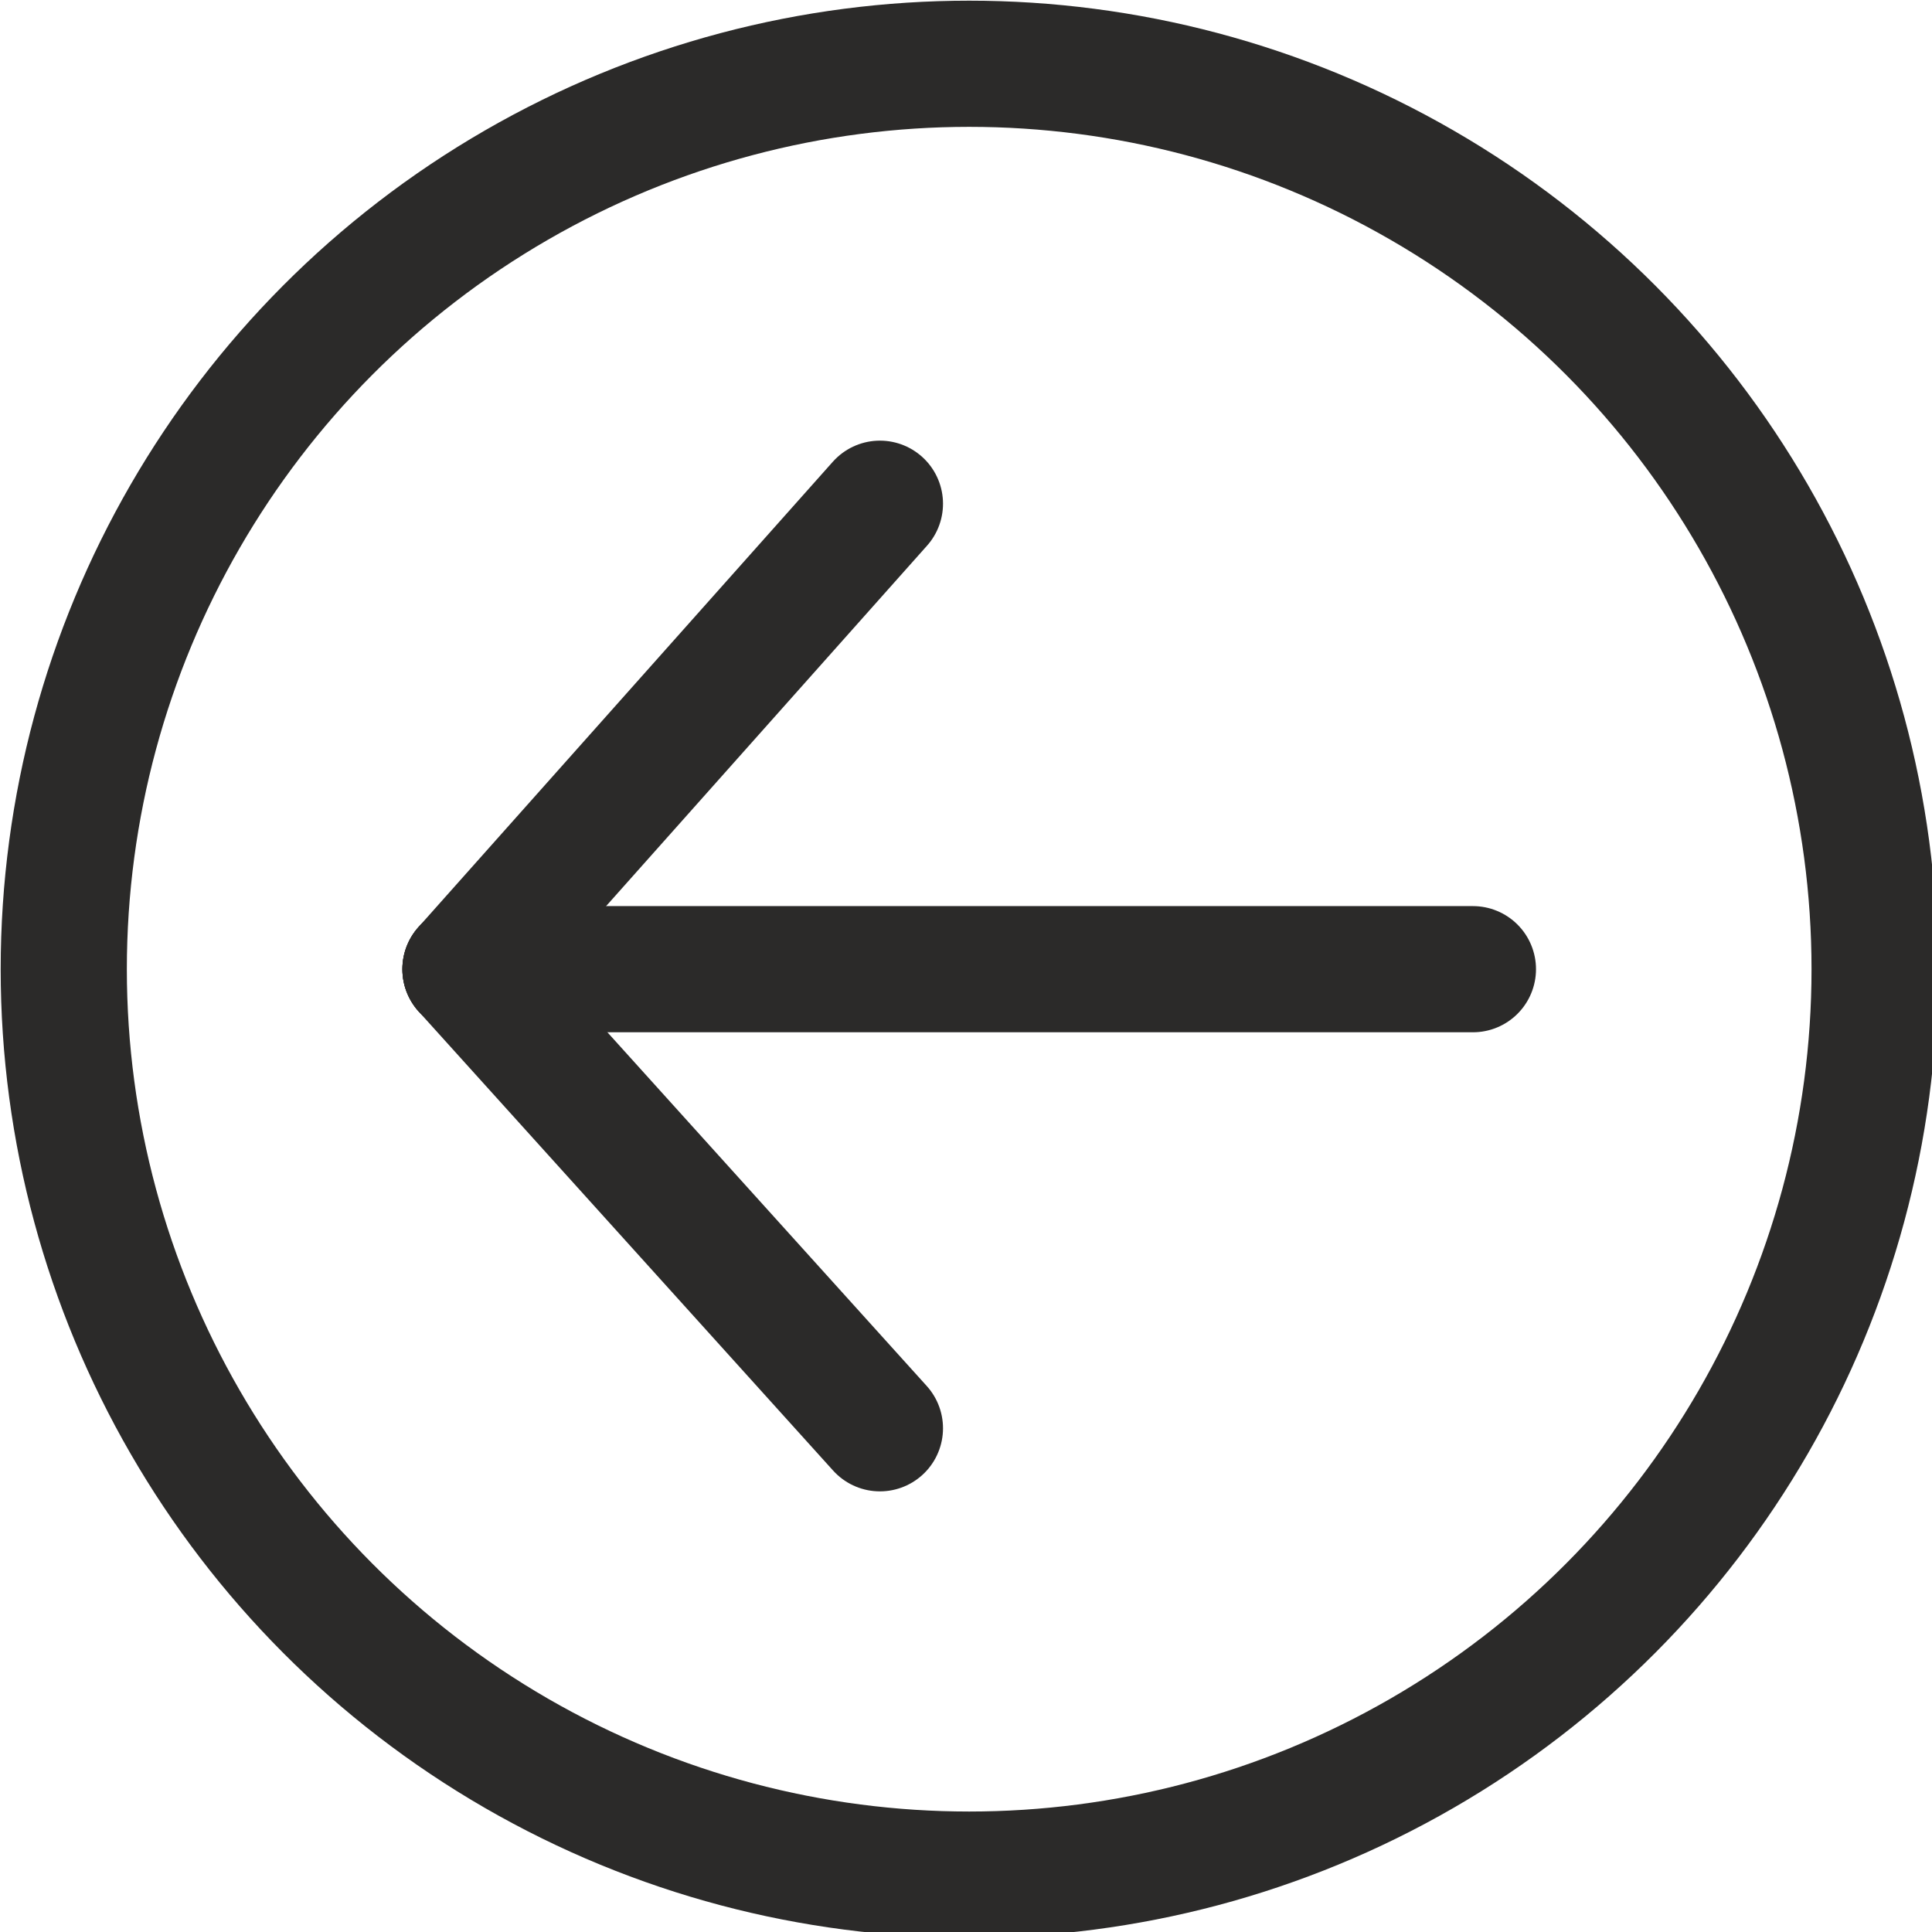
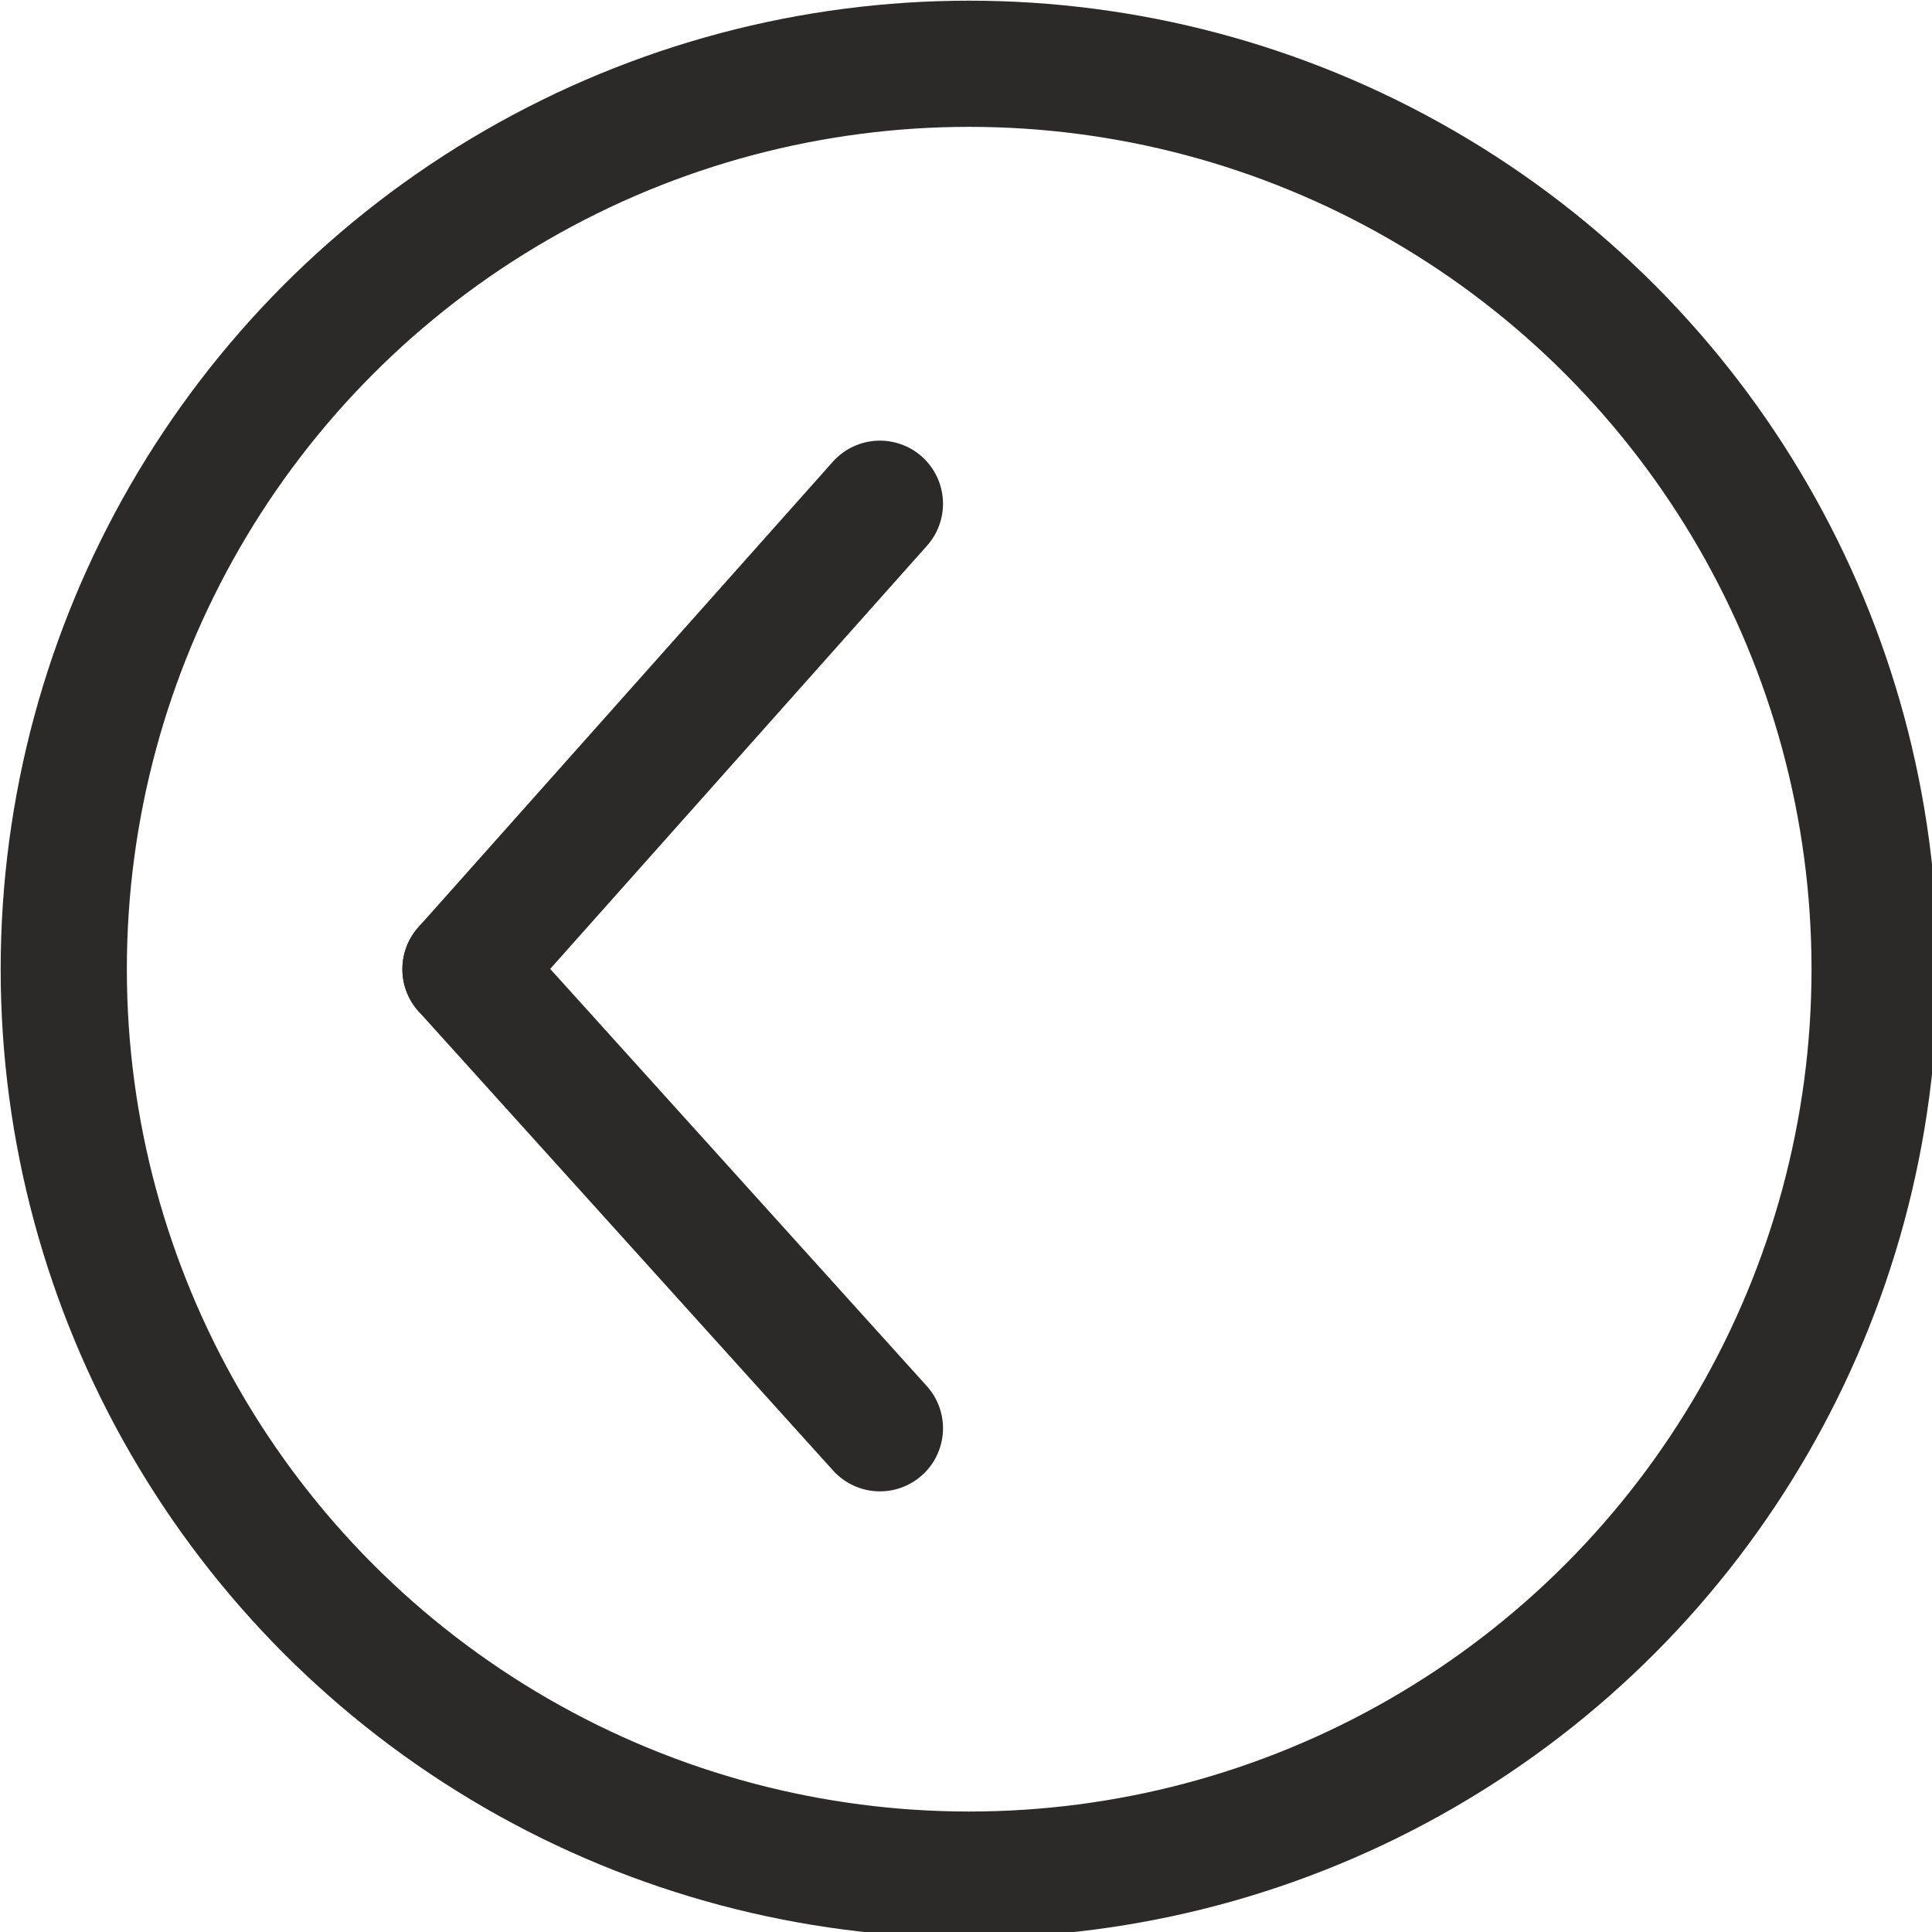
<svg xmlns="http://www.w3.org/2000/svg" xml:space="preserve" width="10.817mm" height="10.817mm" version="1.1" style="shape-rendering:geometricPrecision; text-rendering:geometricPrecision; image-rendering:optimizeQuality; fill-rule:evenodd; clip-rule:evenodd" viewBox="0 0 303 303">
  <defs>
    <style type="text/css">
   
    .str0 {stroke:#2B2A29;stroke-width:19.788}
    .str1 {stroke:#2B2A29;stroke-width:19.788;stroke-linecap:round}
    .fil0 {fill:none}
   
  </style>
  </defs>
  <g id="Layer_x0020_3">
    <g id="_2087424621104">
      <circle class="fil0 str0" cx="152" cy="152" r="142" />
-       <line class="fil0 str1" x1="231" y1="152" x2="73" y2="152" />
      <line class="fil0 str1" x1="138" y1="79" x2="73" y2="152" />
      <line class="fil0 str1" x1="138" y1="224" x2="73" y2="152" />
    </g>
  </g>
</svg>